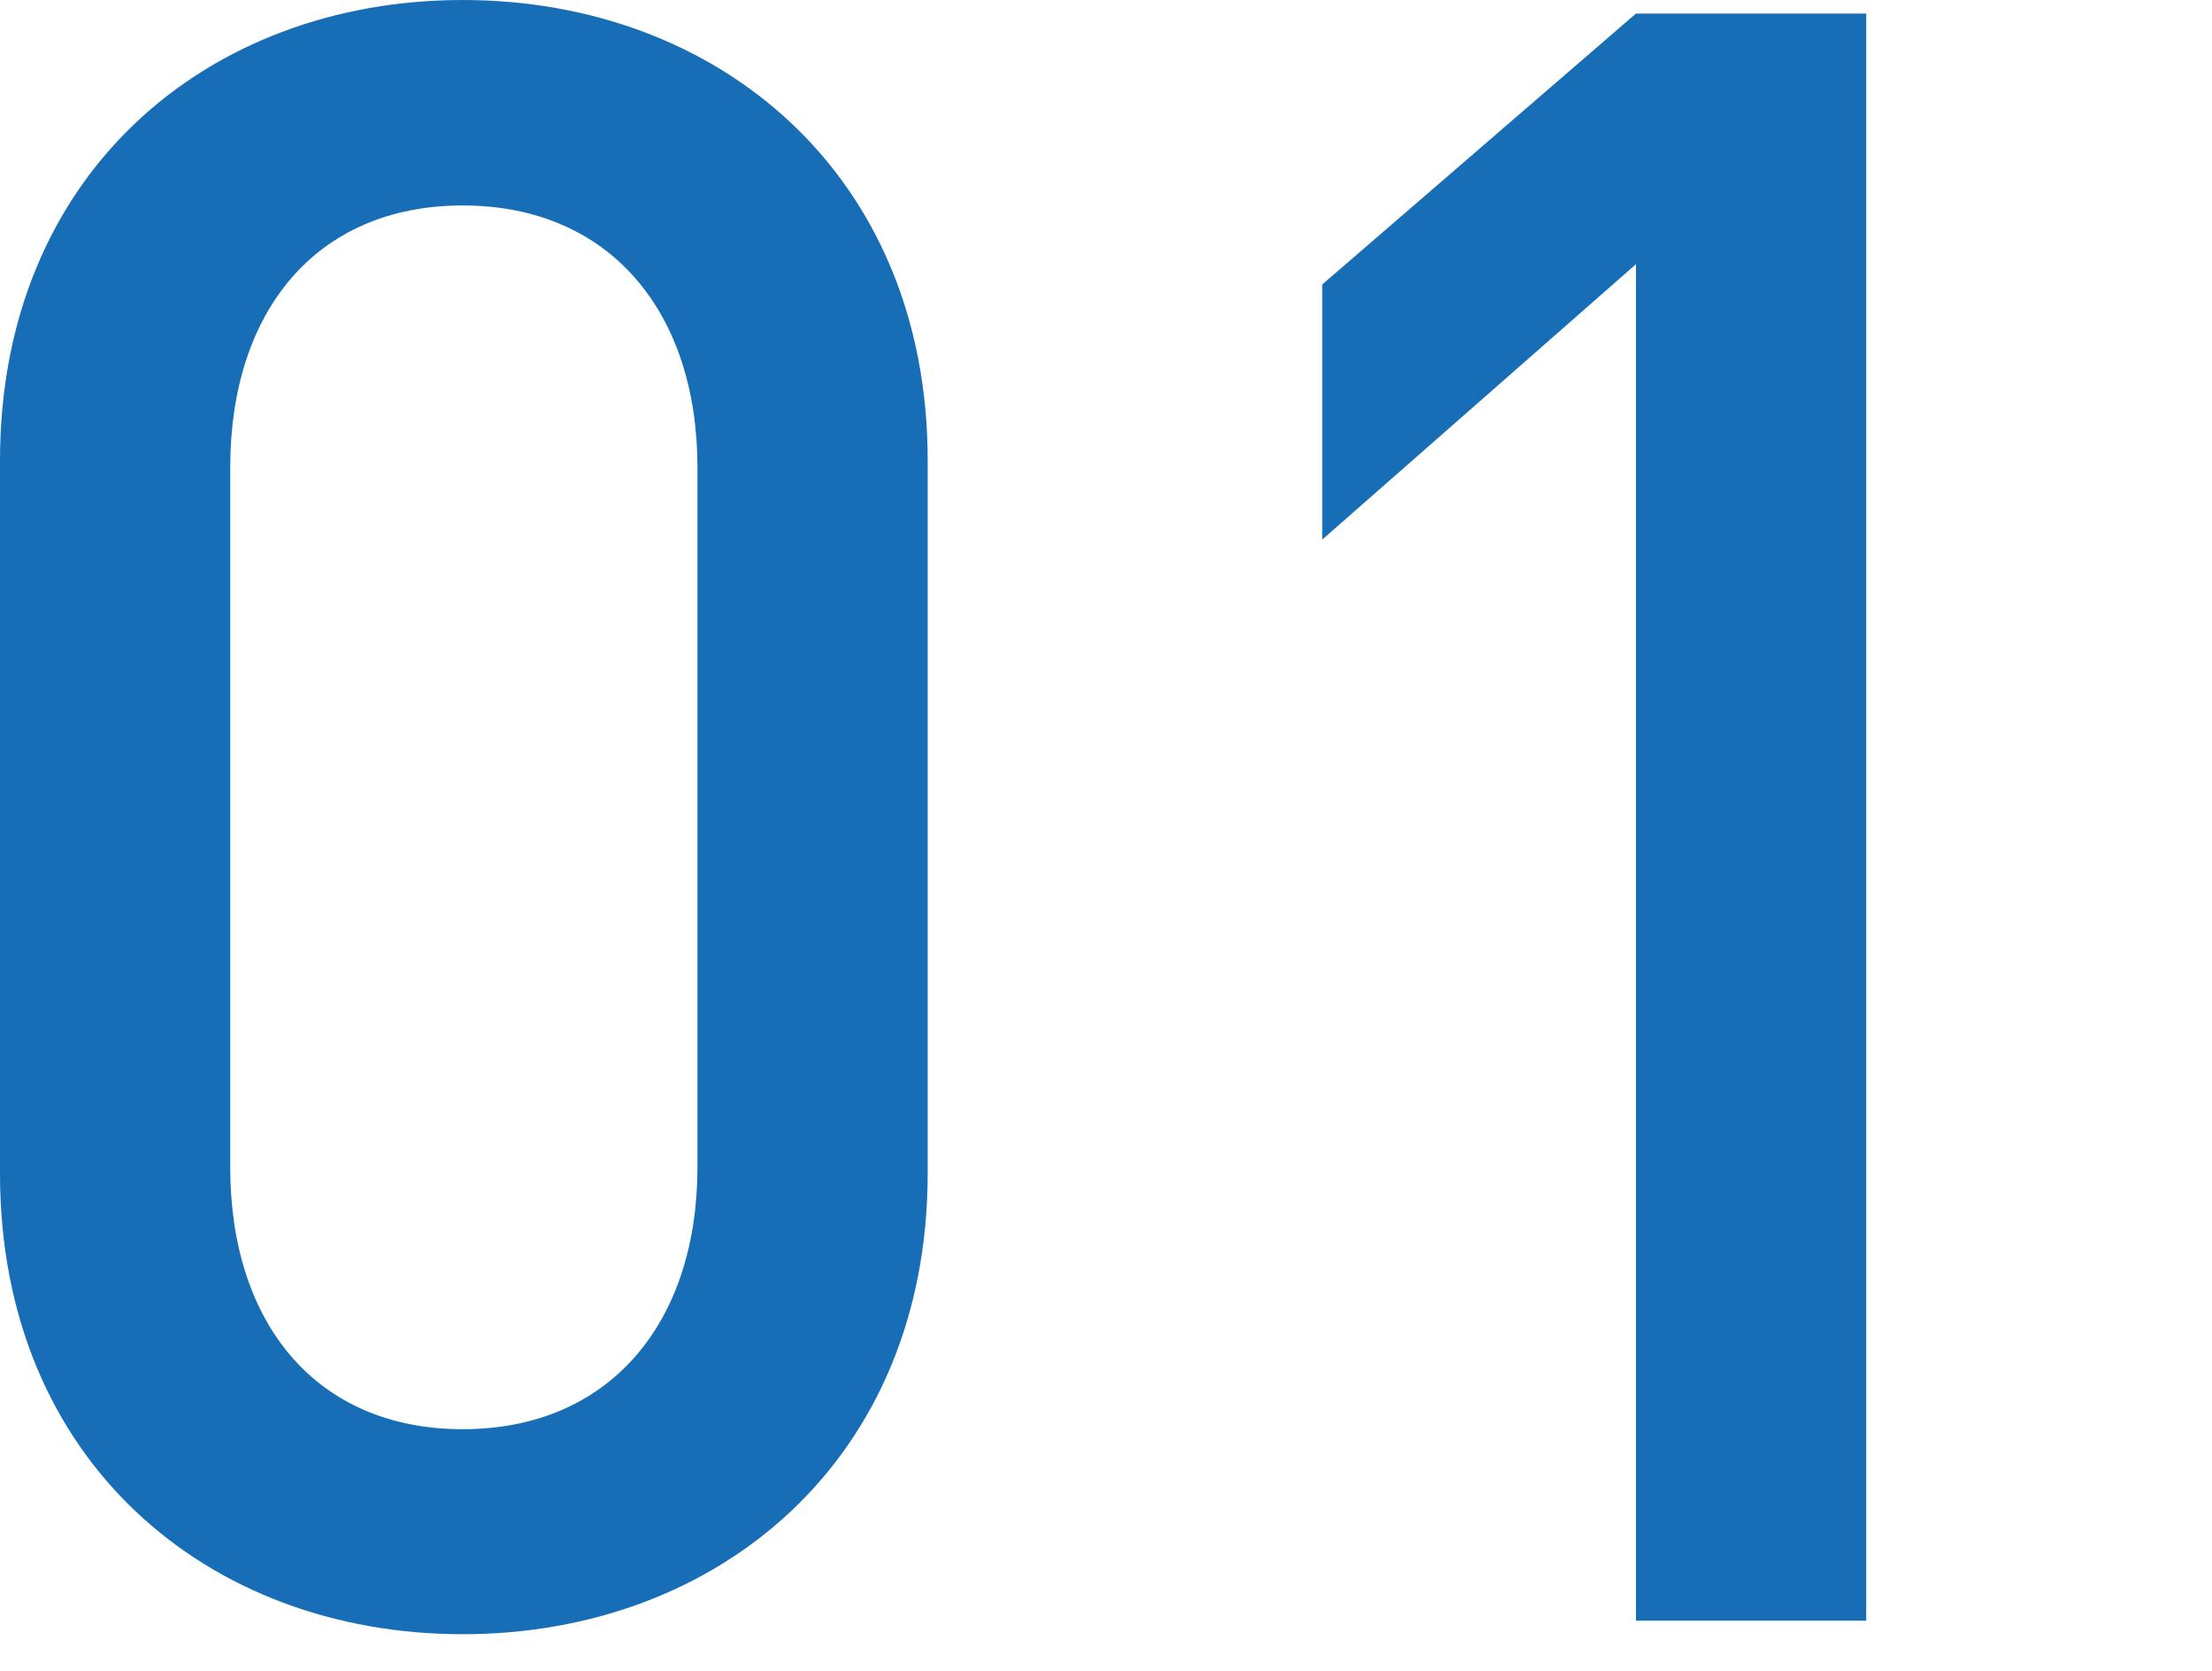
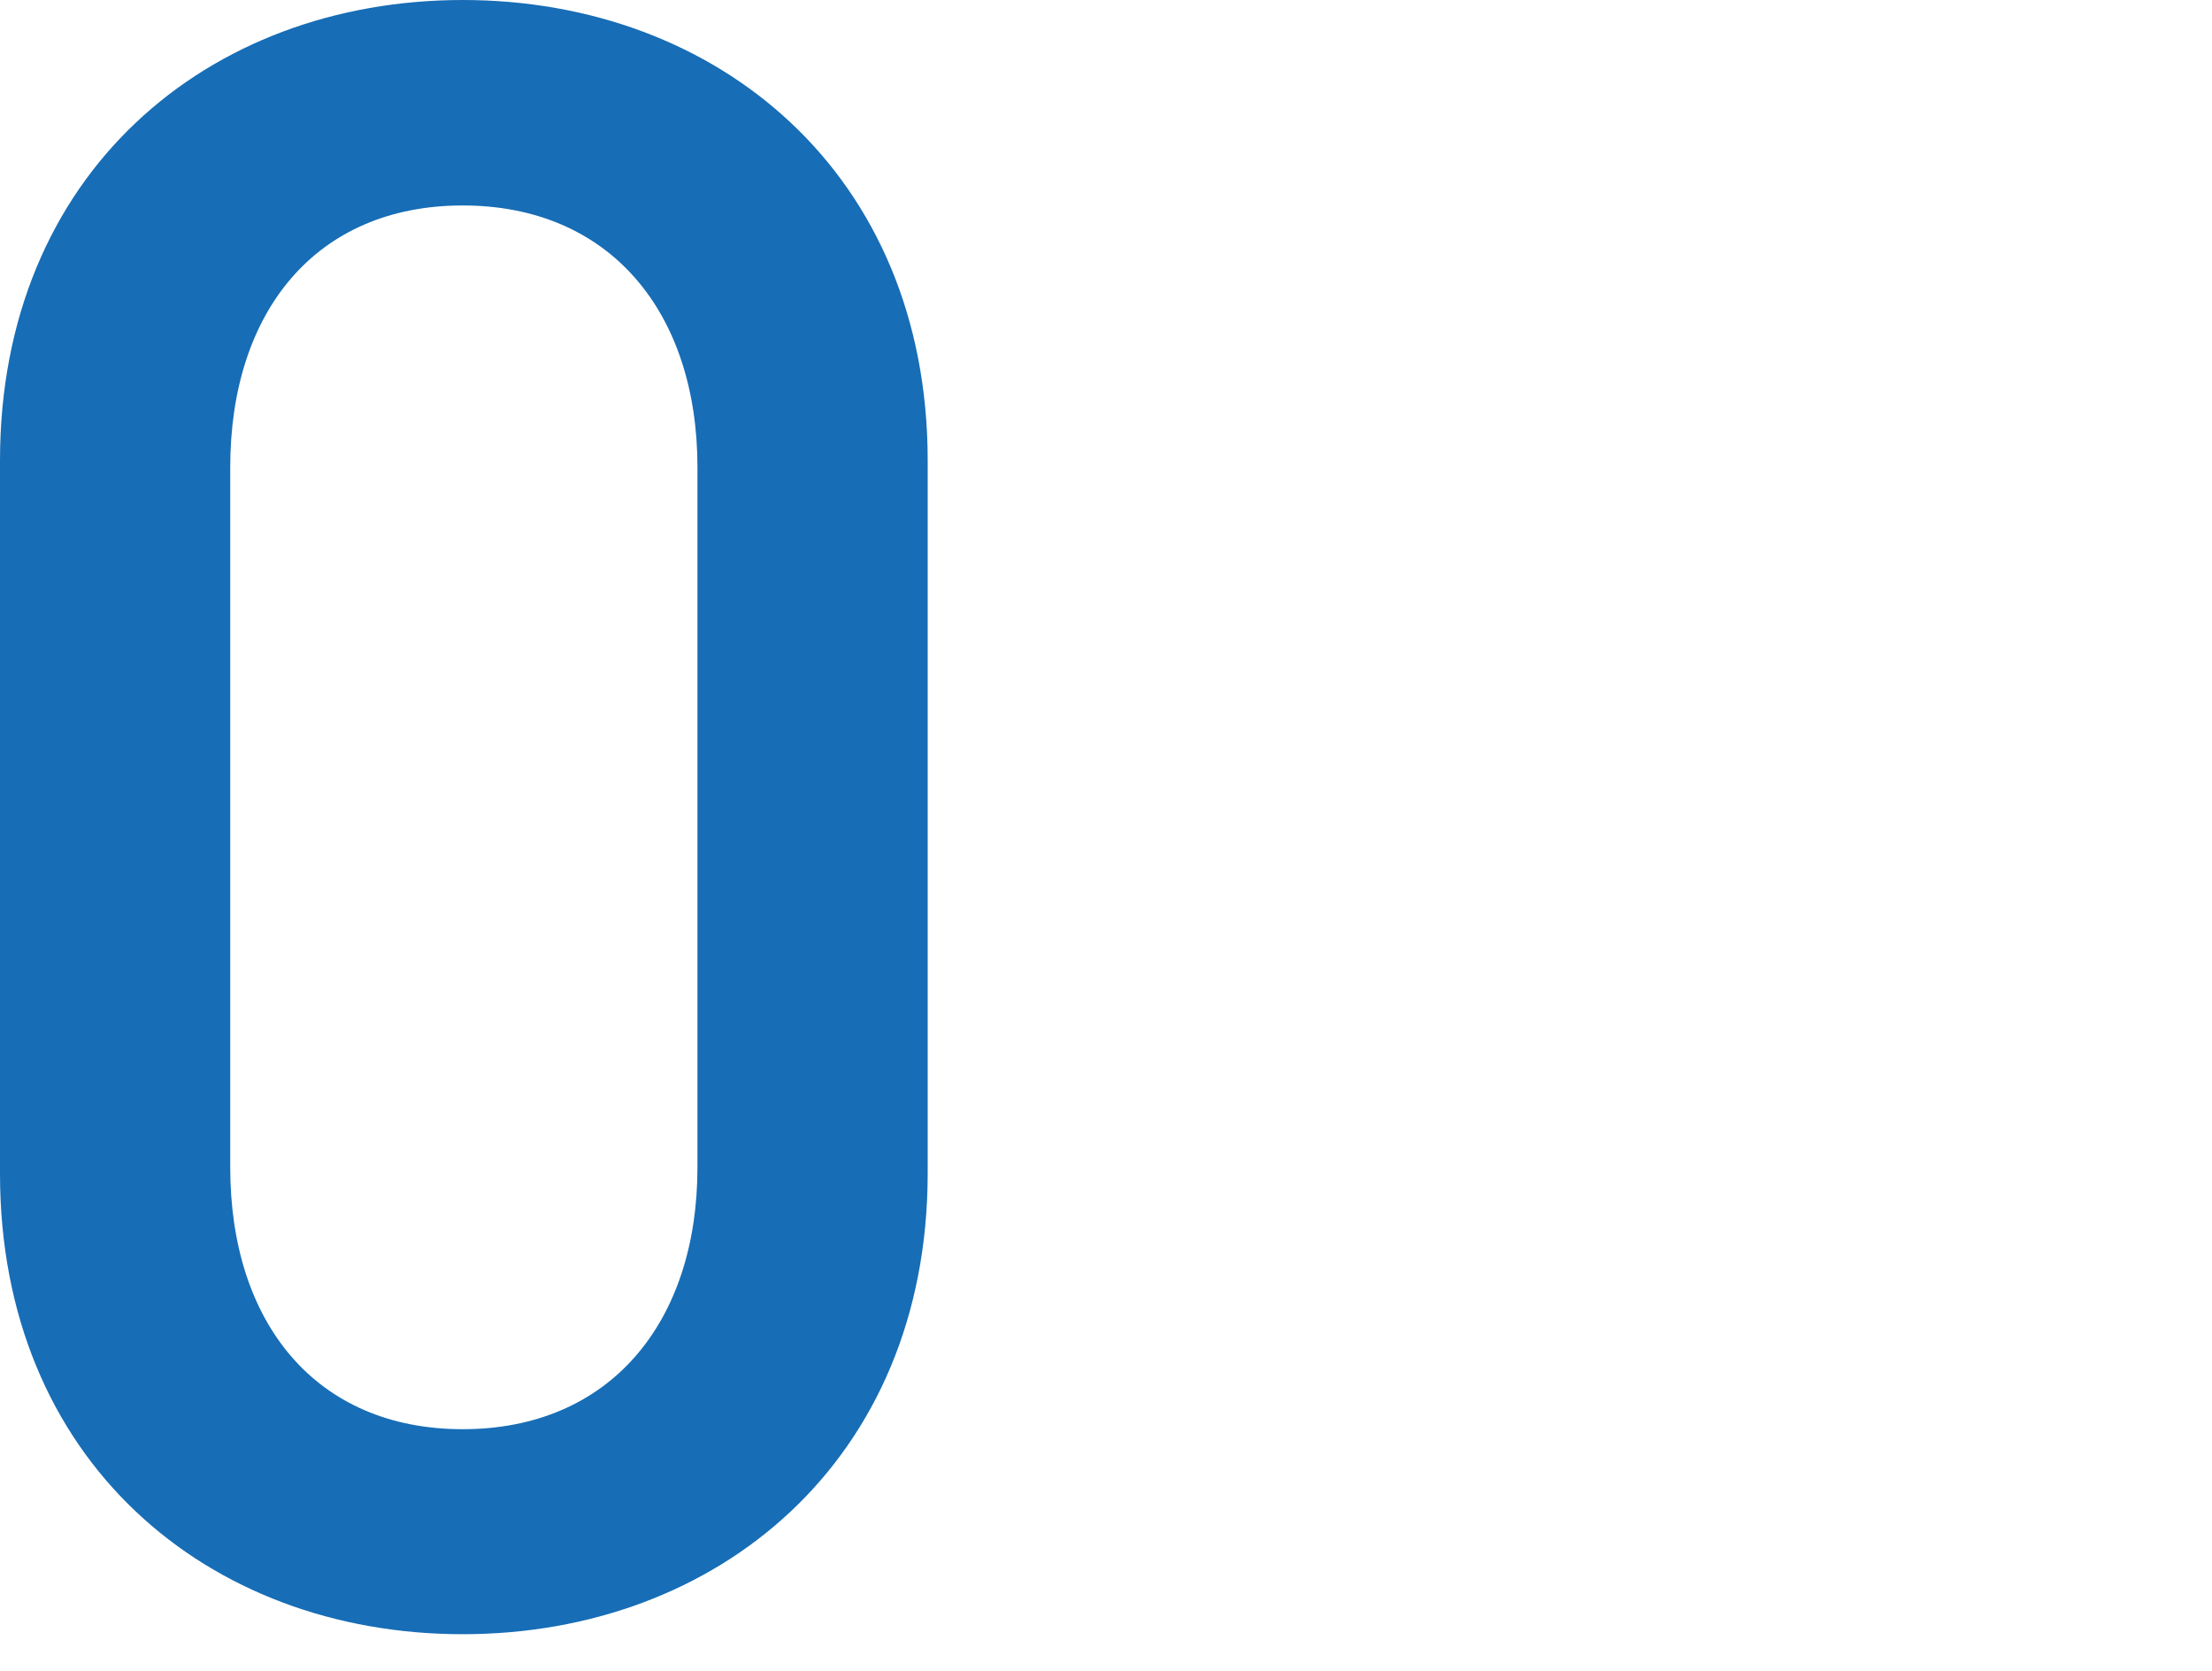
<svg xmlns="http://www.w3.org/2000/svg" version="1.1" id="レイヤー_1" x="0px" y="0px" viewBox="0 0 49 37" style="enable-background:new 0 0 49 37;" xml:space="preserve">
  <style type="text/css">
	.st0{fill:#176DB6;}
</style>
  <g>
    <path class="st0" d="M10.25,36.19C4.6,36.19,0,32.34,0,25.99V10.2C0,3.85,4.6,0,10.25,0c5.65,0,10.3,3.85,10.3,10.2v15.8   C20.54,32.34,15.9,36.19,10.25,36.19z M15.45,10.35c0-3.45-1.95-5.8-5.2-5.8C7,4.55,5.1,6.9,5.1,10.35v15.5   c0,3.45,1.9,5.8,5.15,5.8c3.25,0,5.2-2.35,5.2-5.8V10.35z" />
-     <path class="st0" d="M36.24,35.89V5.85l-6.95,6.1V6.3l6.95-6h5.1v35.59H36.24z" />
  </g>
</svg>